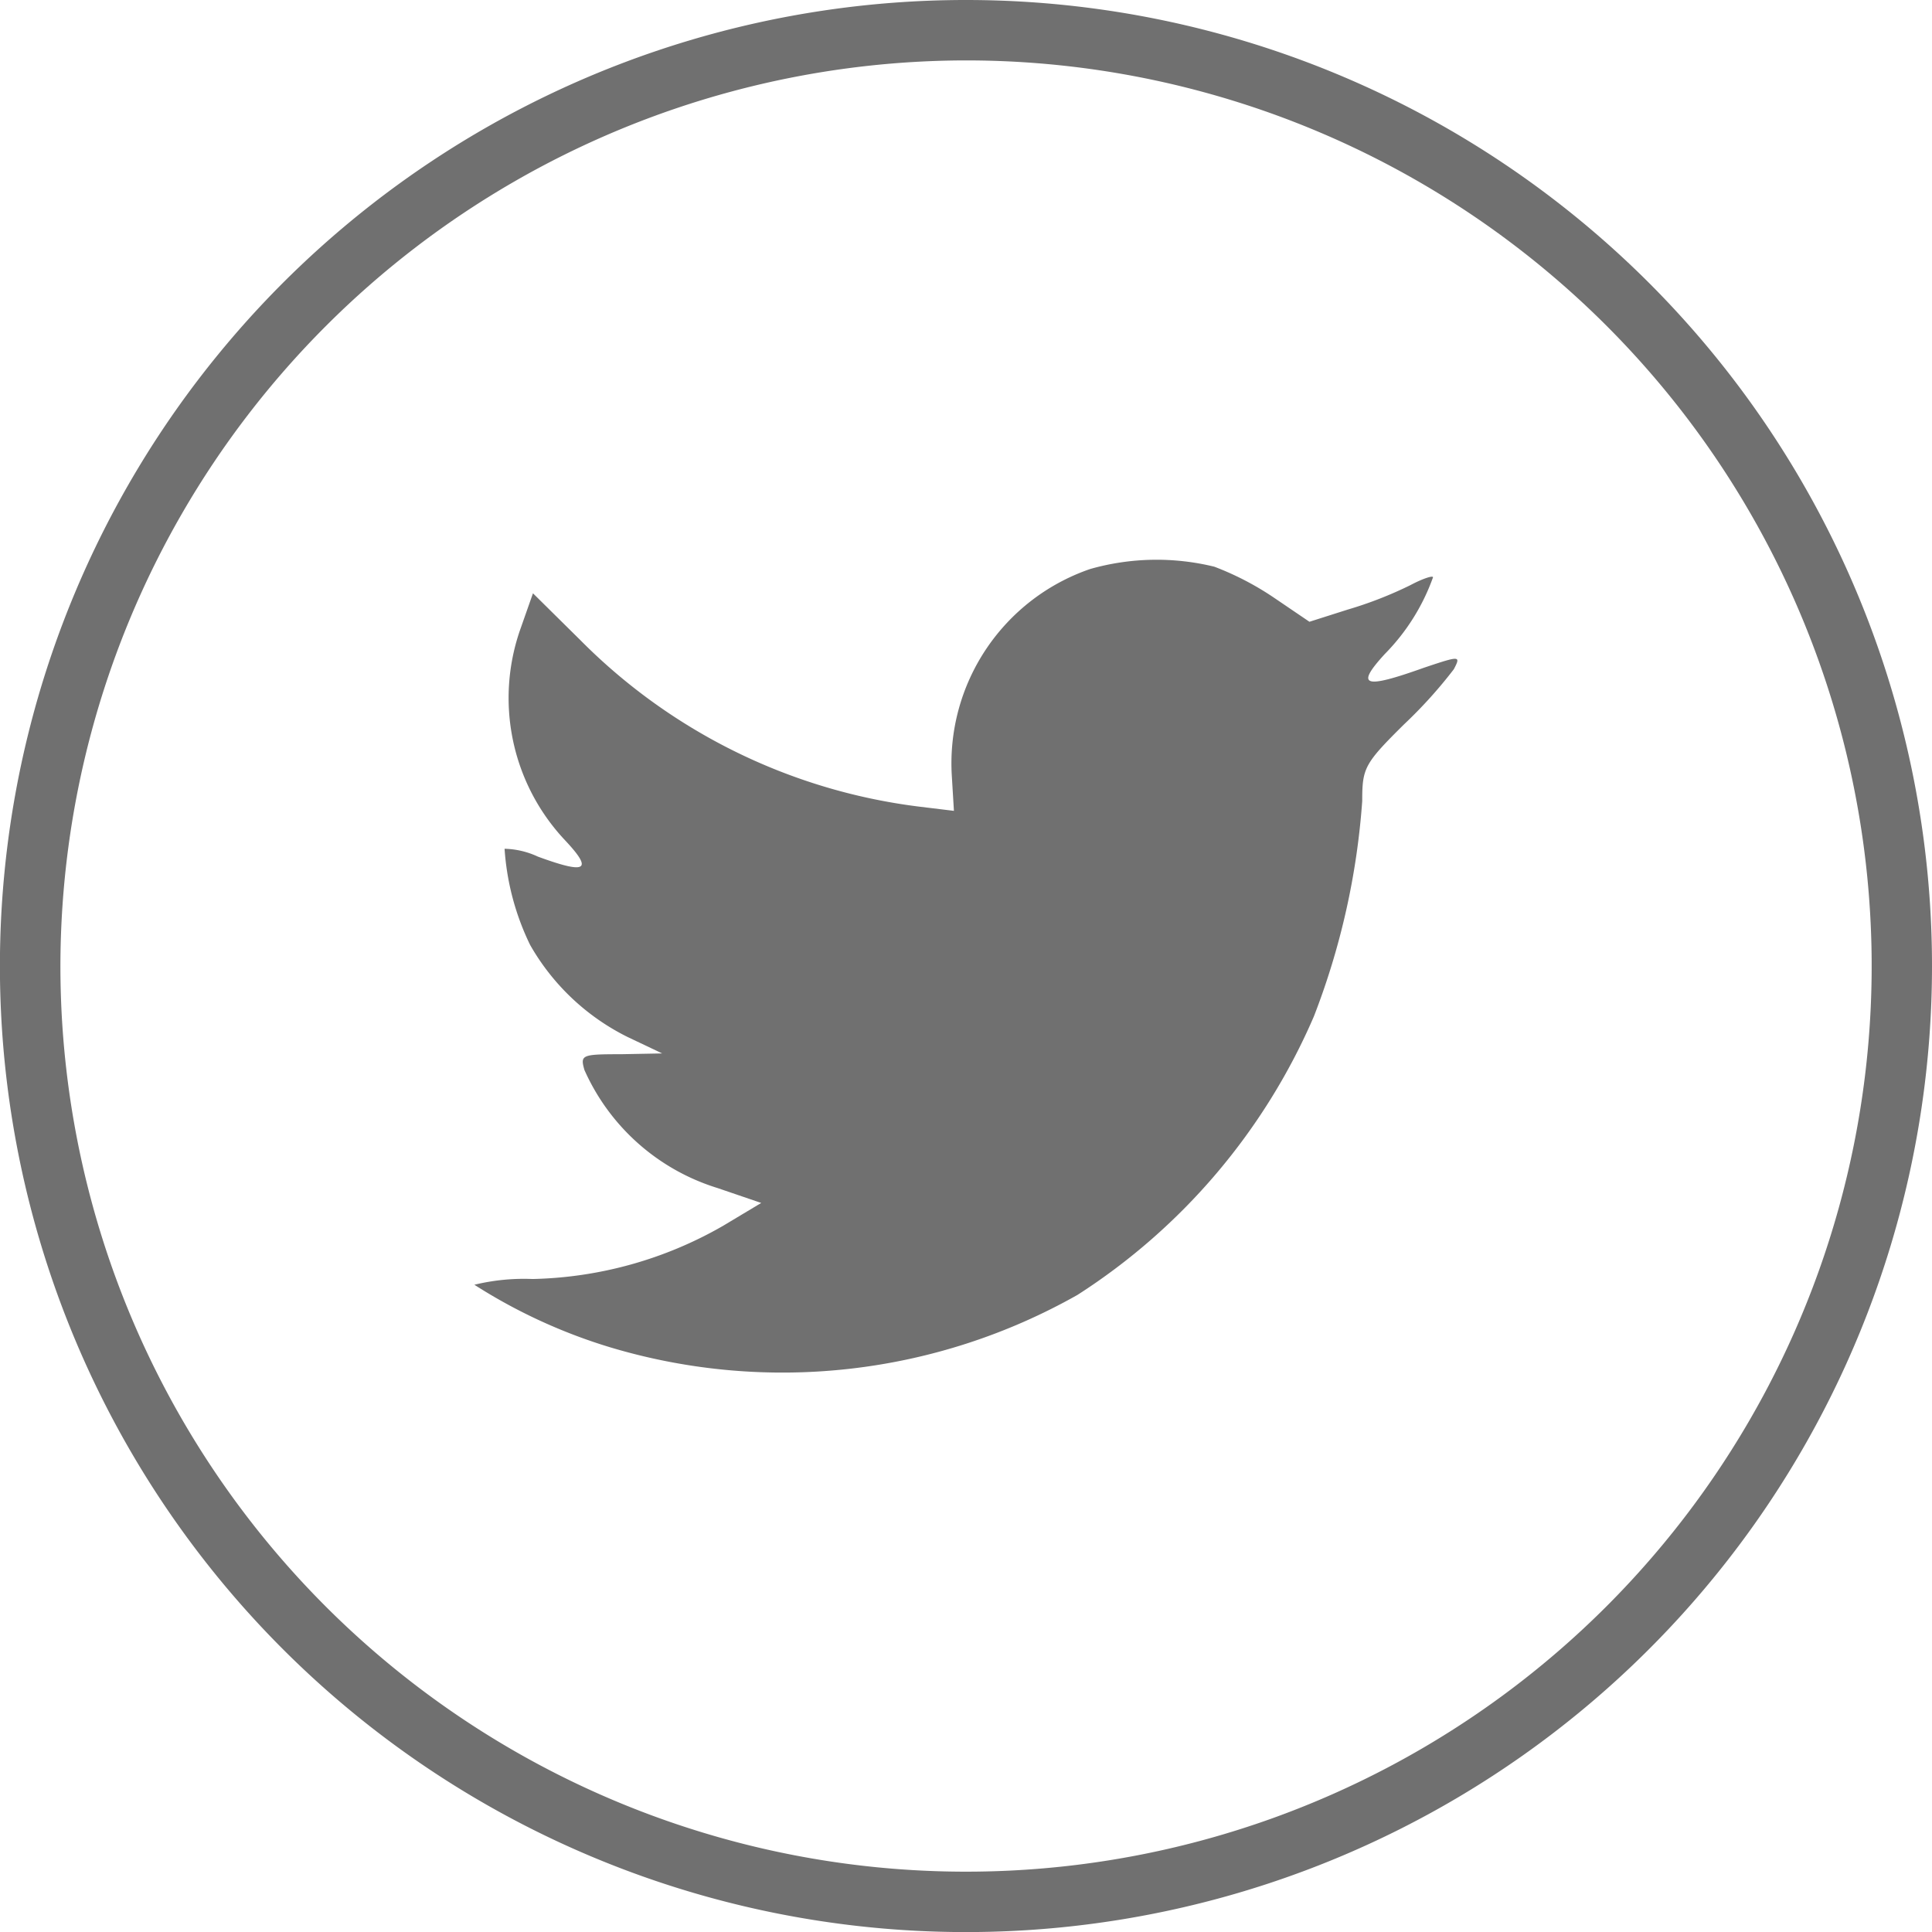
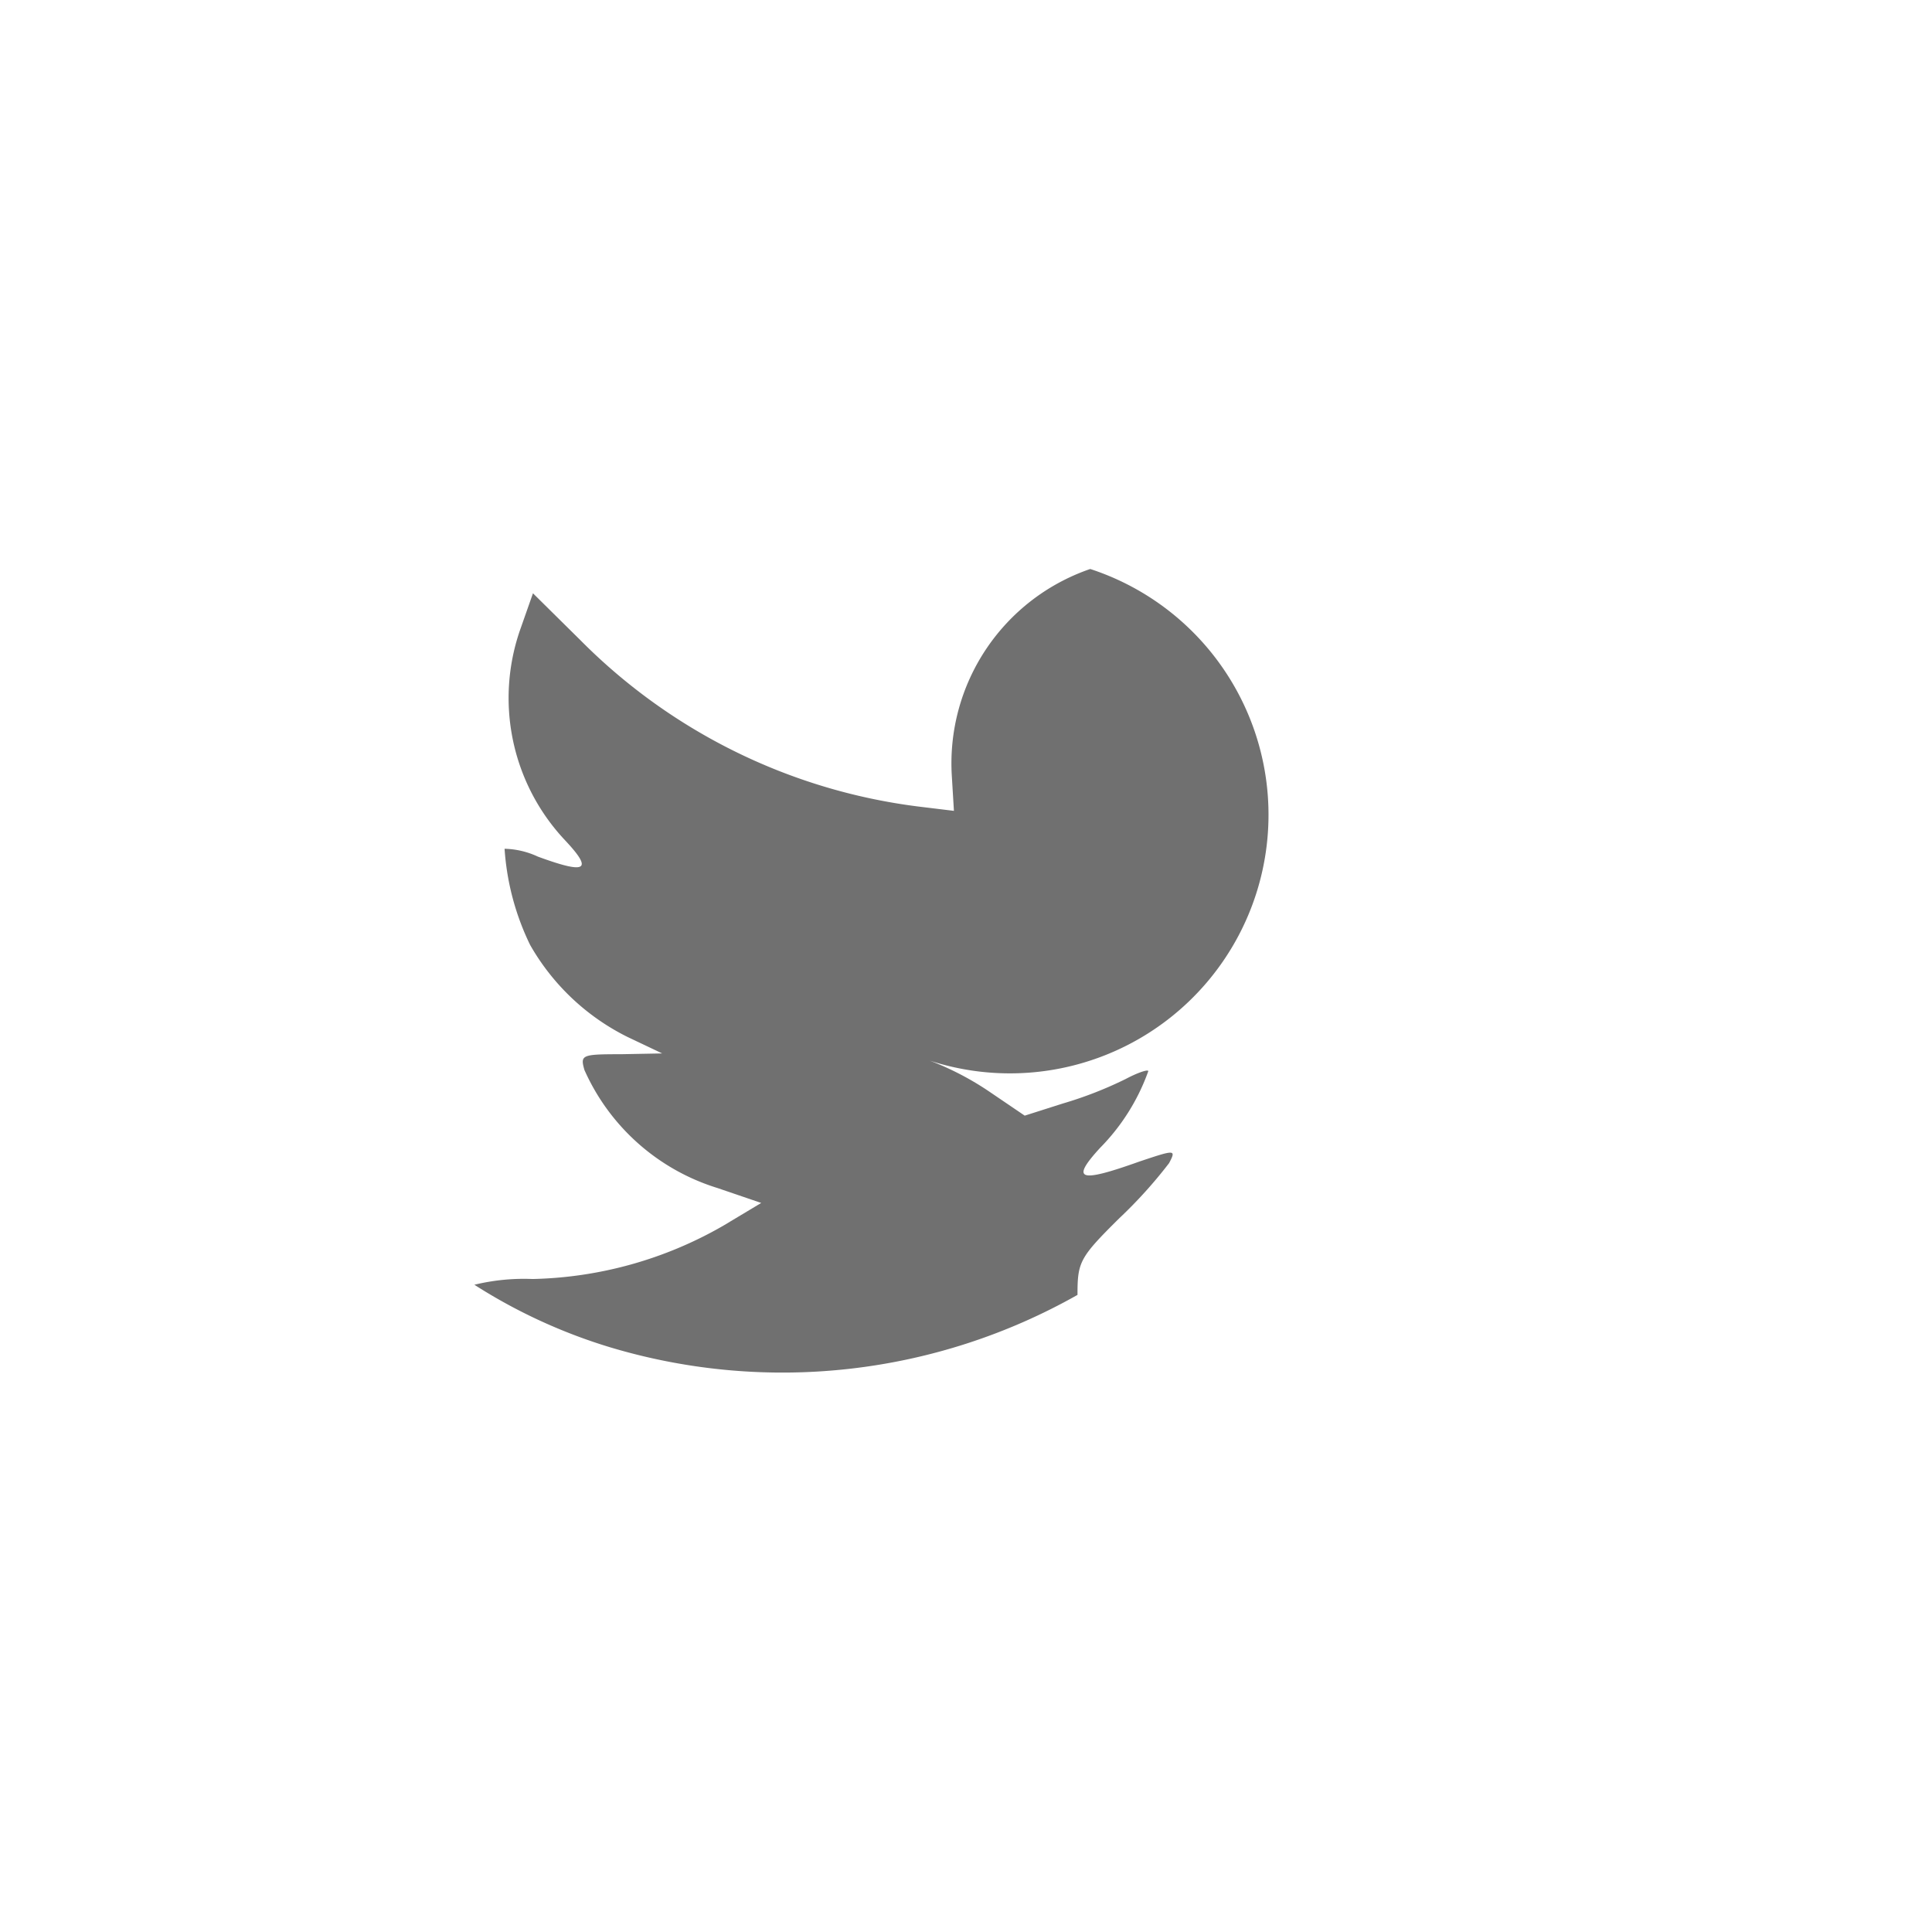
<svg xmlns="http://www.w3.org/2000/svg" id="_9ac22b6e9949f3b1730755a9cfa886ea" data-name="9ac22b6e9949f3b1730755a9cfa886ea" width="24.563" height="24.563" viewBox="0 0 24.563 24.563">
-   <path id="Path_5961" data-name="Path 5961" d="M15.862,9.531a2.612,2.612,0,0,0-1.76,2.628l.027.447-.452-.055a7.34,7.34,0,0,1-4.3-2.118l-.6-.593-.154.438a2.639,2.639,0,0,0,.56,2.7c.361.384.279.438-.343.21a1.063,1.063,0,0,0-.424-.1,3.289,3.289,0,0,0,.325,1.223,2.917,2.917,0,0,0,1.237,1.169l.442.21L9.9,15.7c-.505,0-.523.009-.469.2a2.733,2.733,0,0,0,1.688,1.5l.56.191-.487.292a5.07,5.07,0,0,1-2.42.675,2.677,2.677,0,0,0-.74.073,6.916,6.916,0,0,0,1.742.8A7.621,7.621,0,0,0,15.7,18.76a7.937,7.937,0,0,0,3.006-3.542,9.408,9.408,0,0,0,.614-2.737c0-.42.027-.475.533-.976a5.885,5.885,0,0,0,.632-.7c.09-.173.081-.173-.379-.019-.767.274-.876.238-.5-.173a2.662,2.662,0,0,0,.614-.976c0-.027-.135.018-.289.1a4.983,4.983,0,0,1-.795.31l-.487.155-.442-.3a3.7,3.7,0,0,0-.767-.4A3.089,3.089,0,0,0,15.862,9.531Z" transform="translate(-2.001 -2.297)" fill="#707070" />
-   <path id="Path_5962" data-name="Path 5962" d="M12.282.768A11.514,11.514,0,1,1,.768,12.282,11.527,11.527,0,0,1,12.282.768m0-.768A12.282,12.282,0,1,0,24.563,12.282,12.282,12.282,0,0,0,12.282,0Z" fill="#707070" />
+   <path id="Path_5961" data-name="Path 5961" d="M15.862,9.531a2.612,2.612,0,0,0-1.76,2.628l.027.447-.452-.055a7.34,7.34,0,0,1-4.3-2.118l-.6-.593-.154.438a2.639,2.639,0,0,0,.56,2.7c.361.384.279.438-.343.21a1.063,1.063,0,0,0-.424-.1,3.289,3.289,0,0,0,.325,1.223,2.917,2.917,0,0,0,1.237,1.169l.442.21L9.9,15.7c-.505,0-.523.009-.469.2a2.733,2.733,0,0,0,1.688,1.5l.56.191-.487.292a5.07,5.07,0,0,1-2.42.675,2.677,2.677,0,0,0-.74.073,6.916,6.916,0,0,0,1.742.8A7.621,7.621,0,0,0,15.7,18.76c0-.42.027-.475.533-.976a5.885,5.885,0,0,0,.632-.7c.09-.173.081-.173-.379-.019-.767.274-.876.238-.5-.173a2.662,2.662,0,0,0,.614-.976c0-.027-.135.018-.289.1a4.983,4.983,0,0,1-.795.31l-.487.155-.442-.3a3.7,3.7,0,0,0-.767-.4A3.089,3.089,0,0,0,15.862,9.531Z" transform="translate(-2.001 -2.297)" fill="#707070" />
</svg>